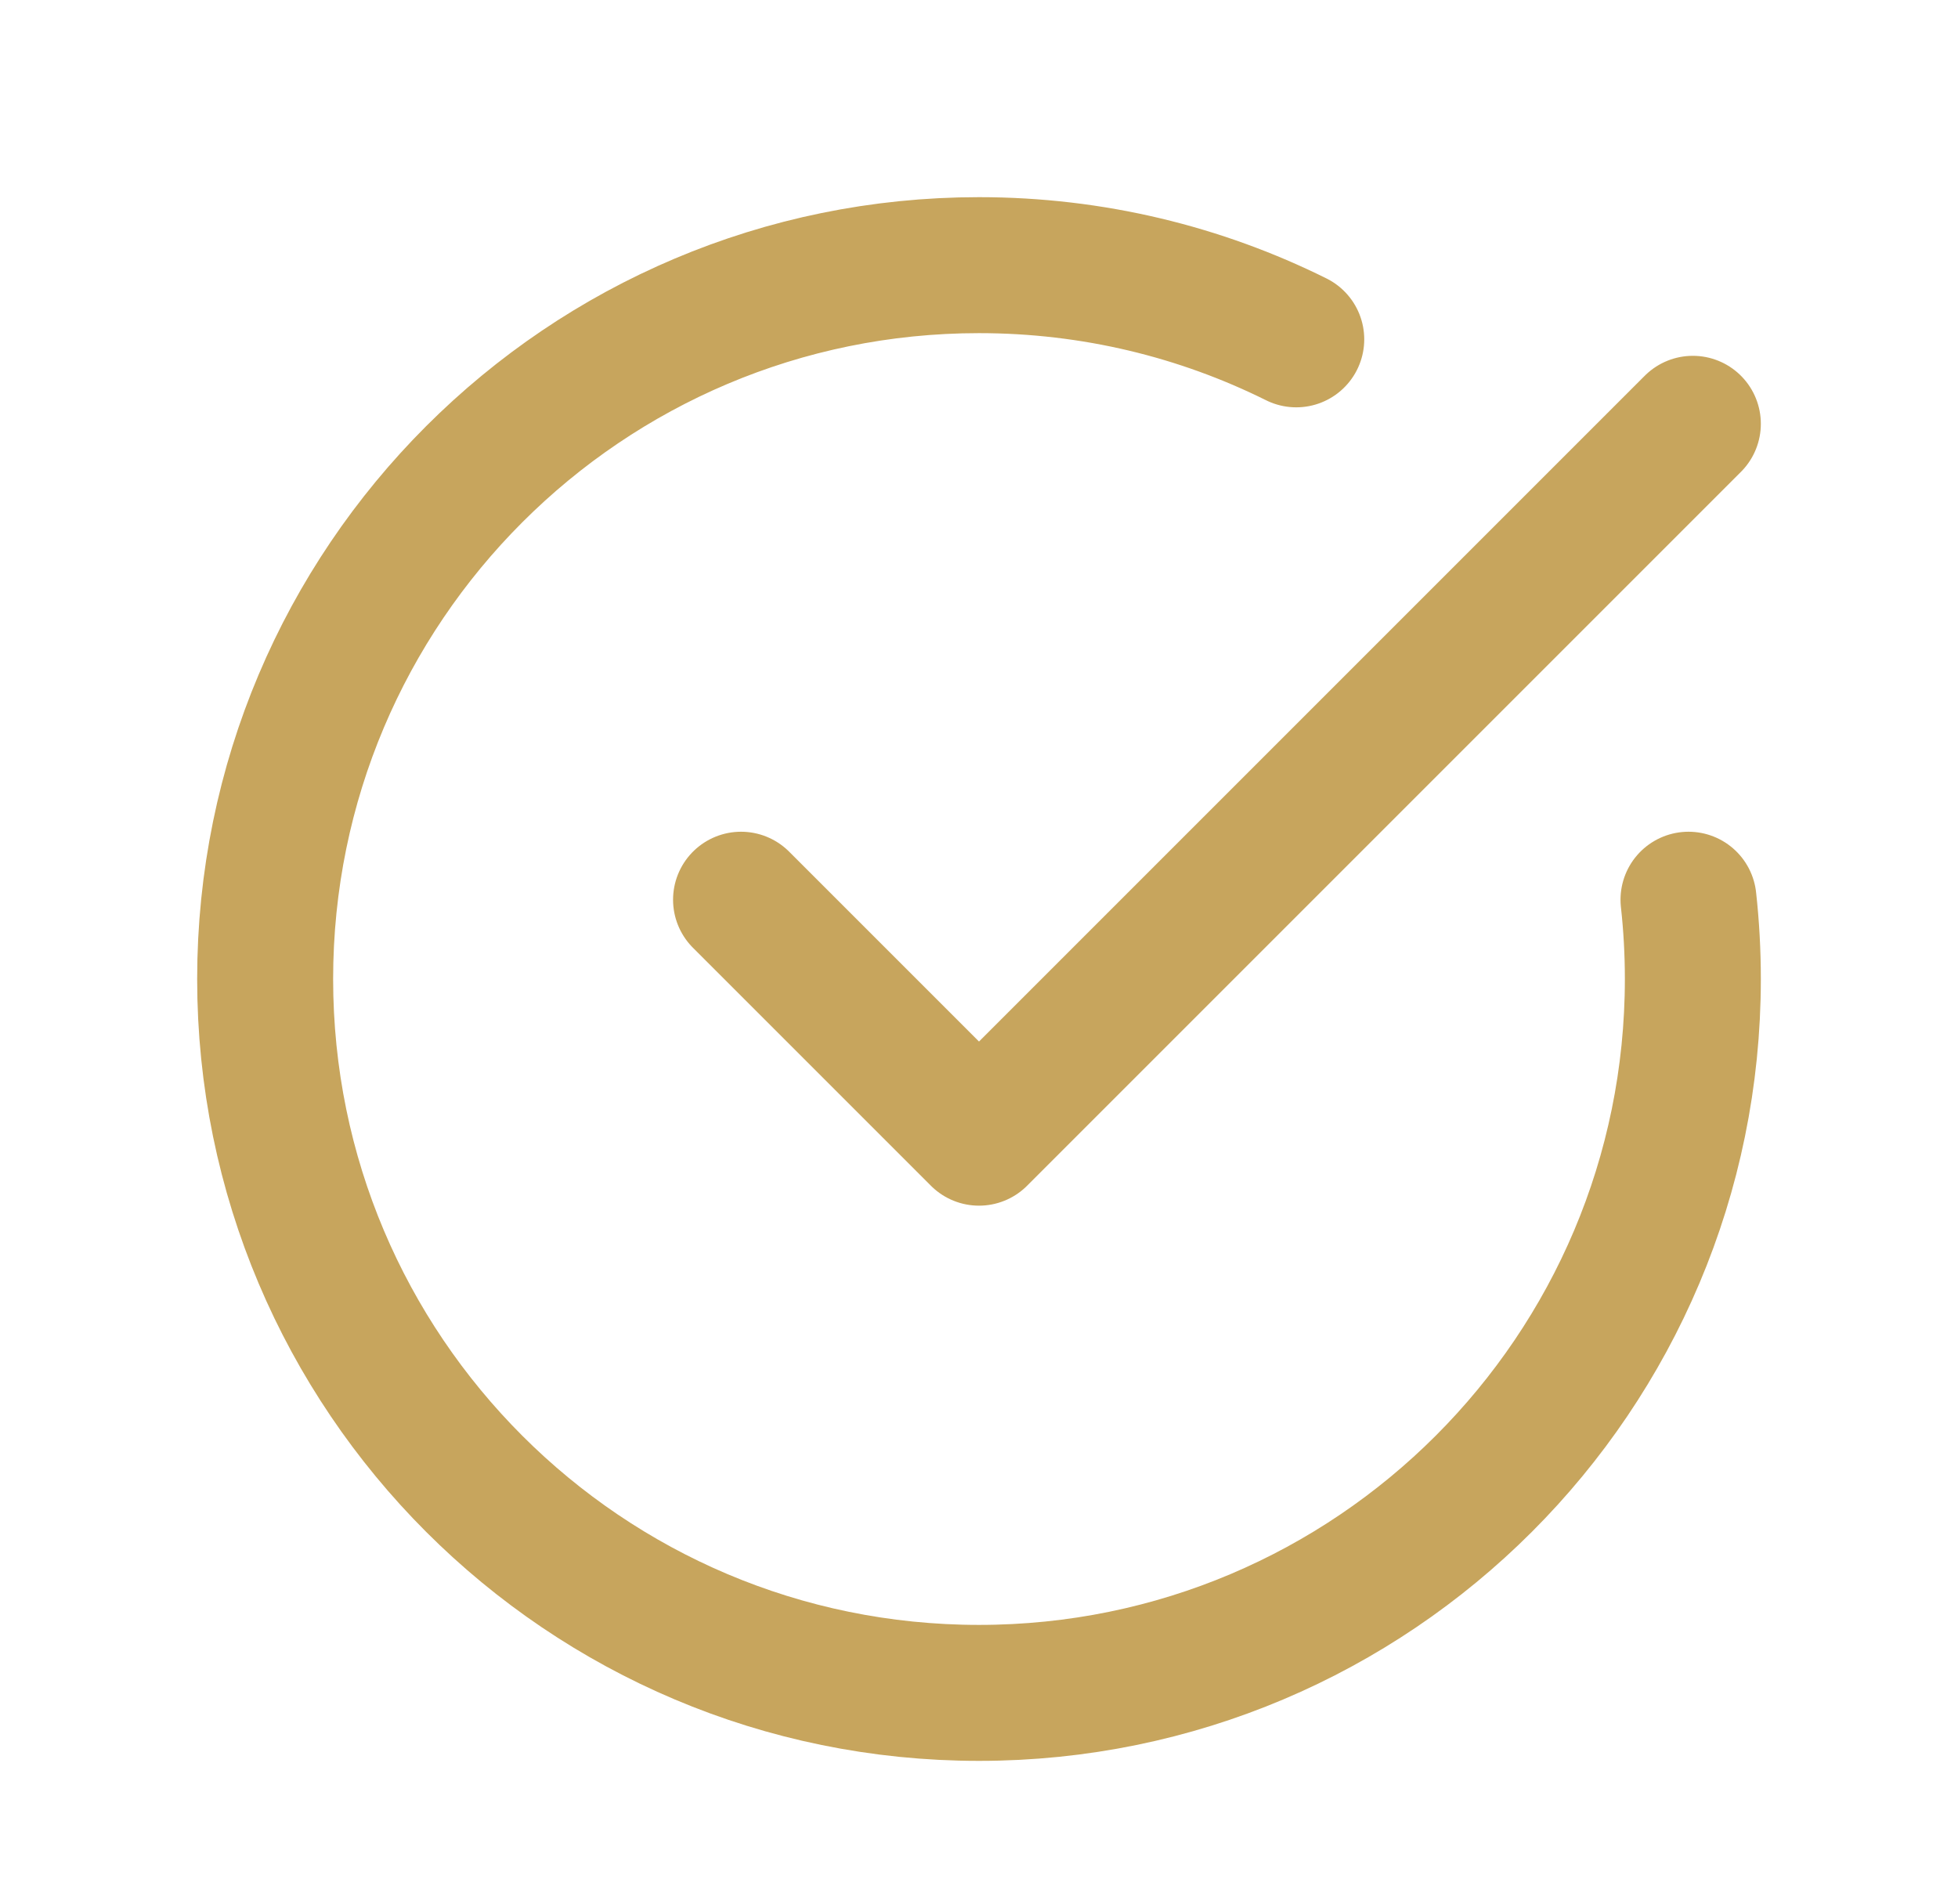
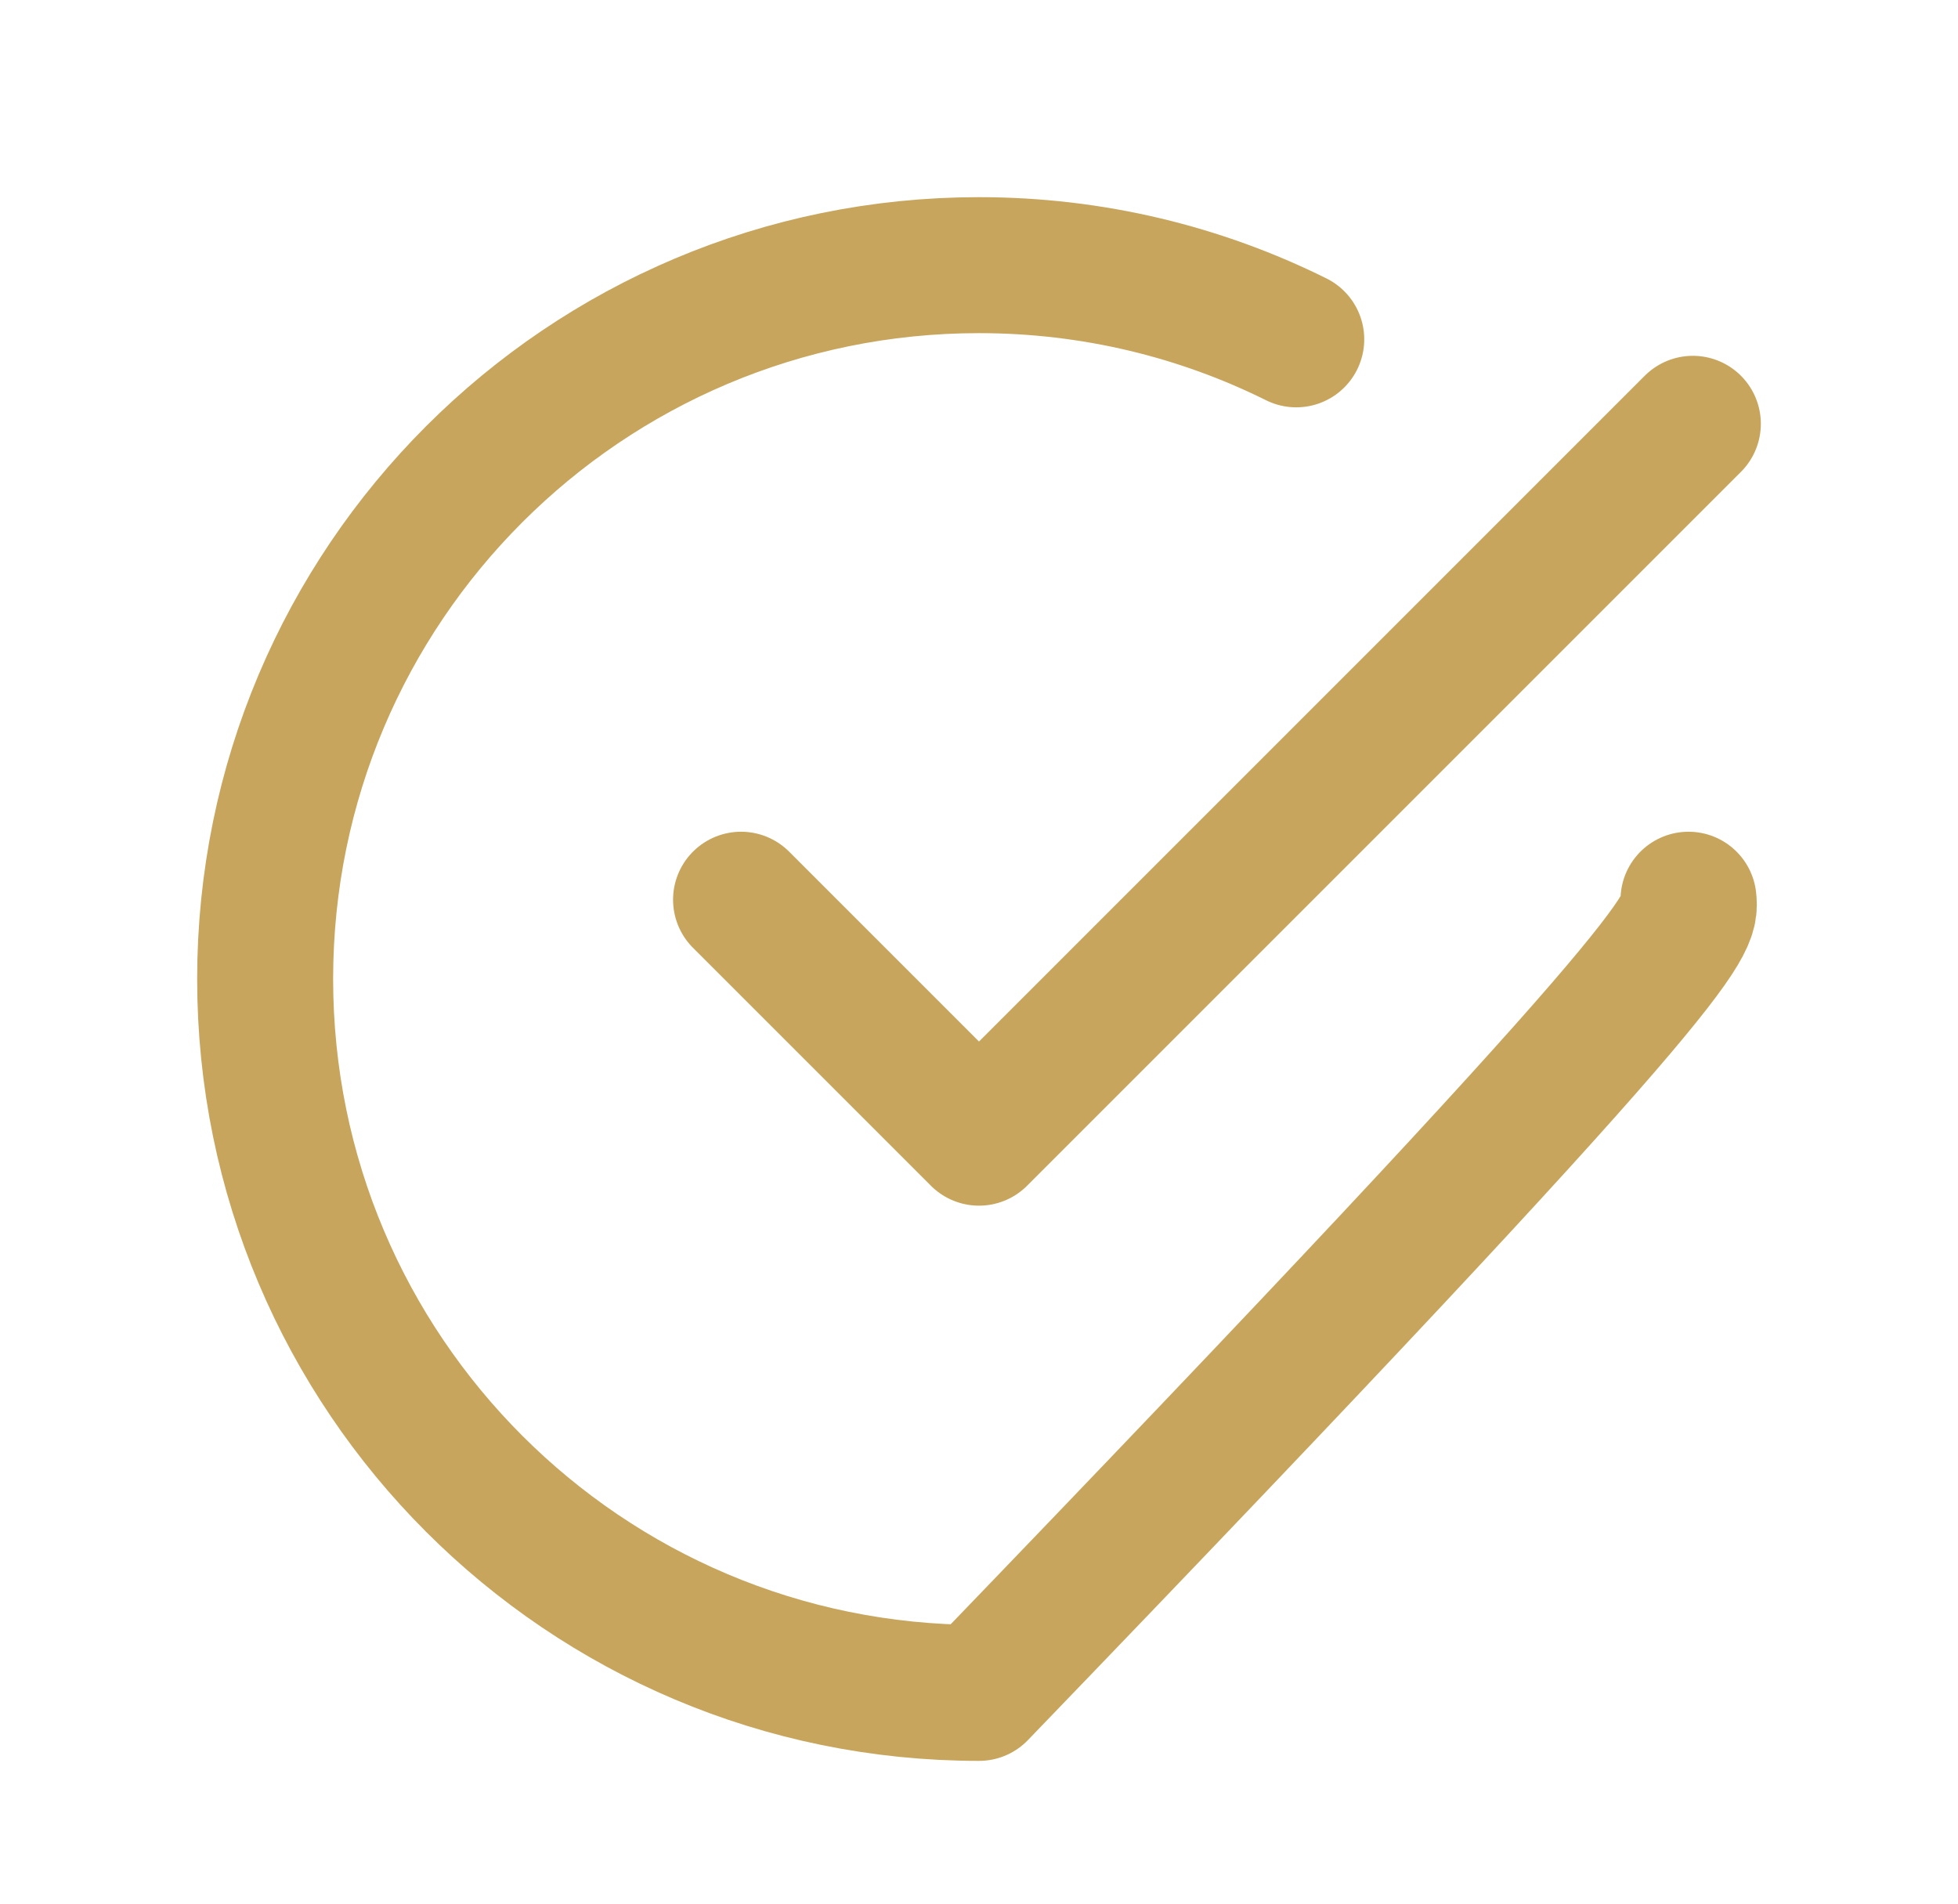
<svg xmlns="http://www.w3.org/2000/svg" width="36" height="35" viewBox="0 0 36 35" fill="none">
-   <path d="M23.833 6.239C22.076 5.366 20.095 4.875 18 4.875C10.751 4.875 4.875 10.751 4.875 18C4.875 25.249 10.751 31.125 18 31.125C25.249 31.125 31.125 25.249 31.125 18C31.125 17.507 31.098 17.02 31.045 16.542M31.125 7.792L18 20.917L13.625 16.542" stroke="#C7A55D" stroke-width="2.5" stroke-linecap="round" stroke-linejoin="round" />
+   <path d="M23.833 6.239C22.076 5.366 20.095 4.875 18 4.875C10.751 4.875 4.875 10.751 4.875 18C4.875 25.249 10.751 31.125 18 31.125C31.125 17.507 31.098 17.02 31.045 16.542M31.125 7.792L18 20.917L13.625 16.542" stroke="#C7A55D" stroke-width="2.5" stroke-linecap="round" stroke-linejoin="round" />
</svg>